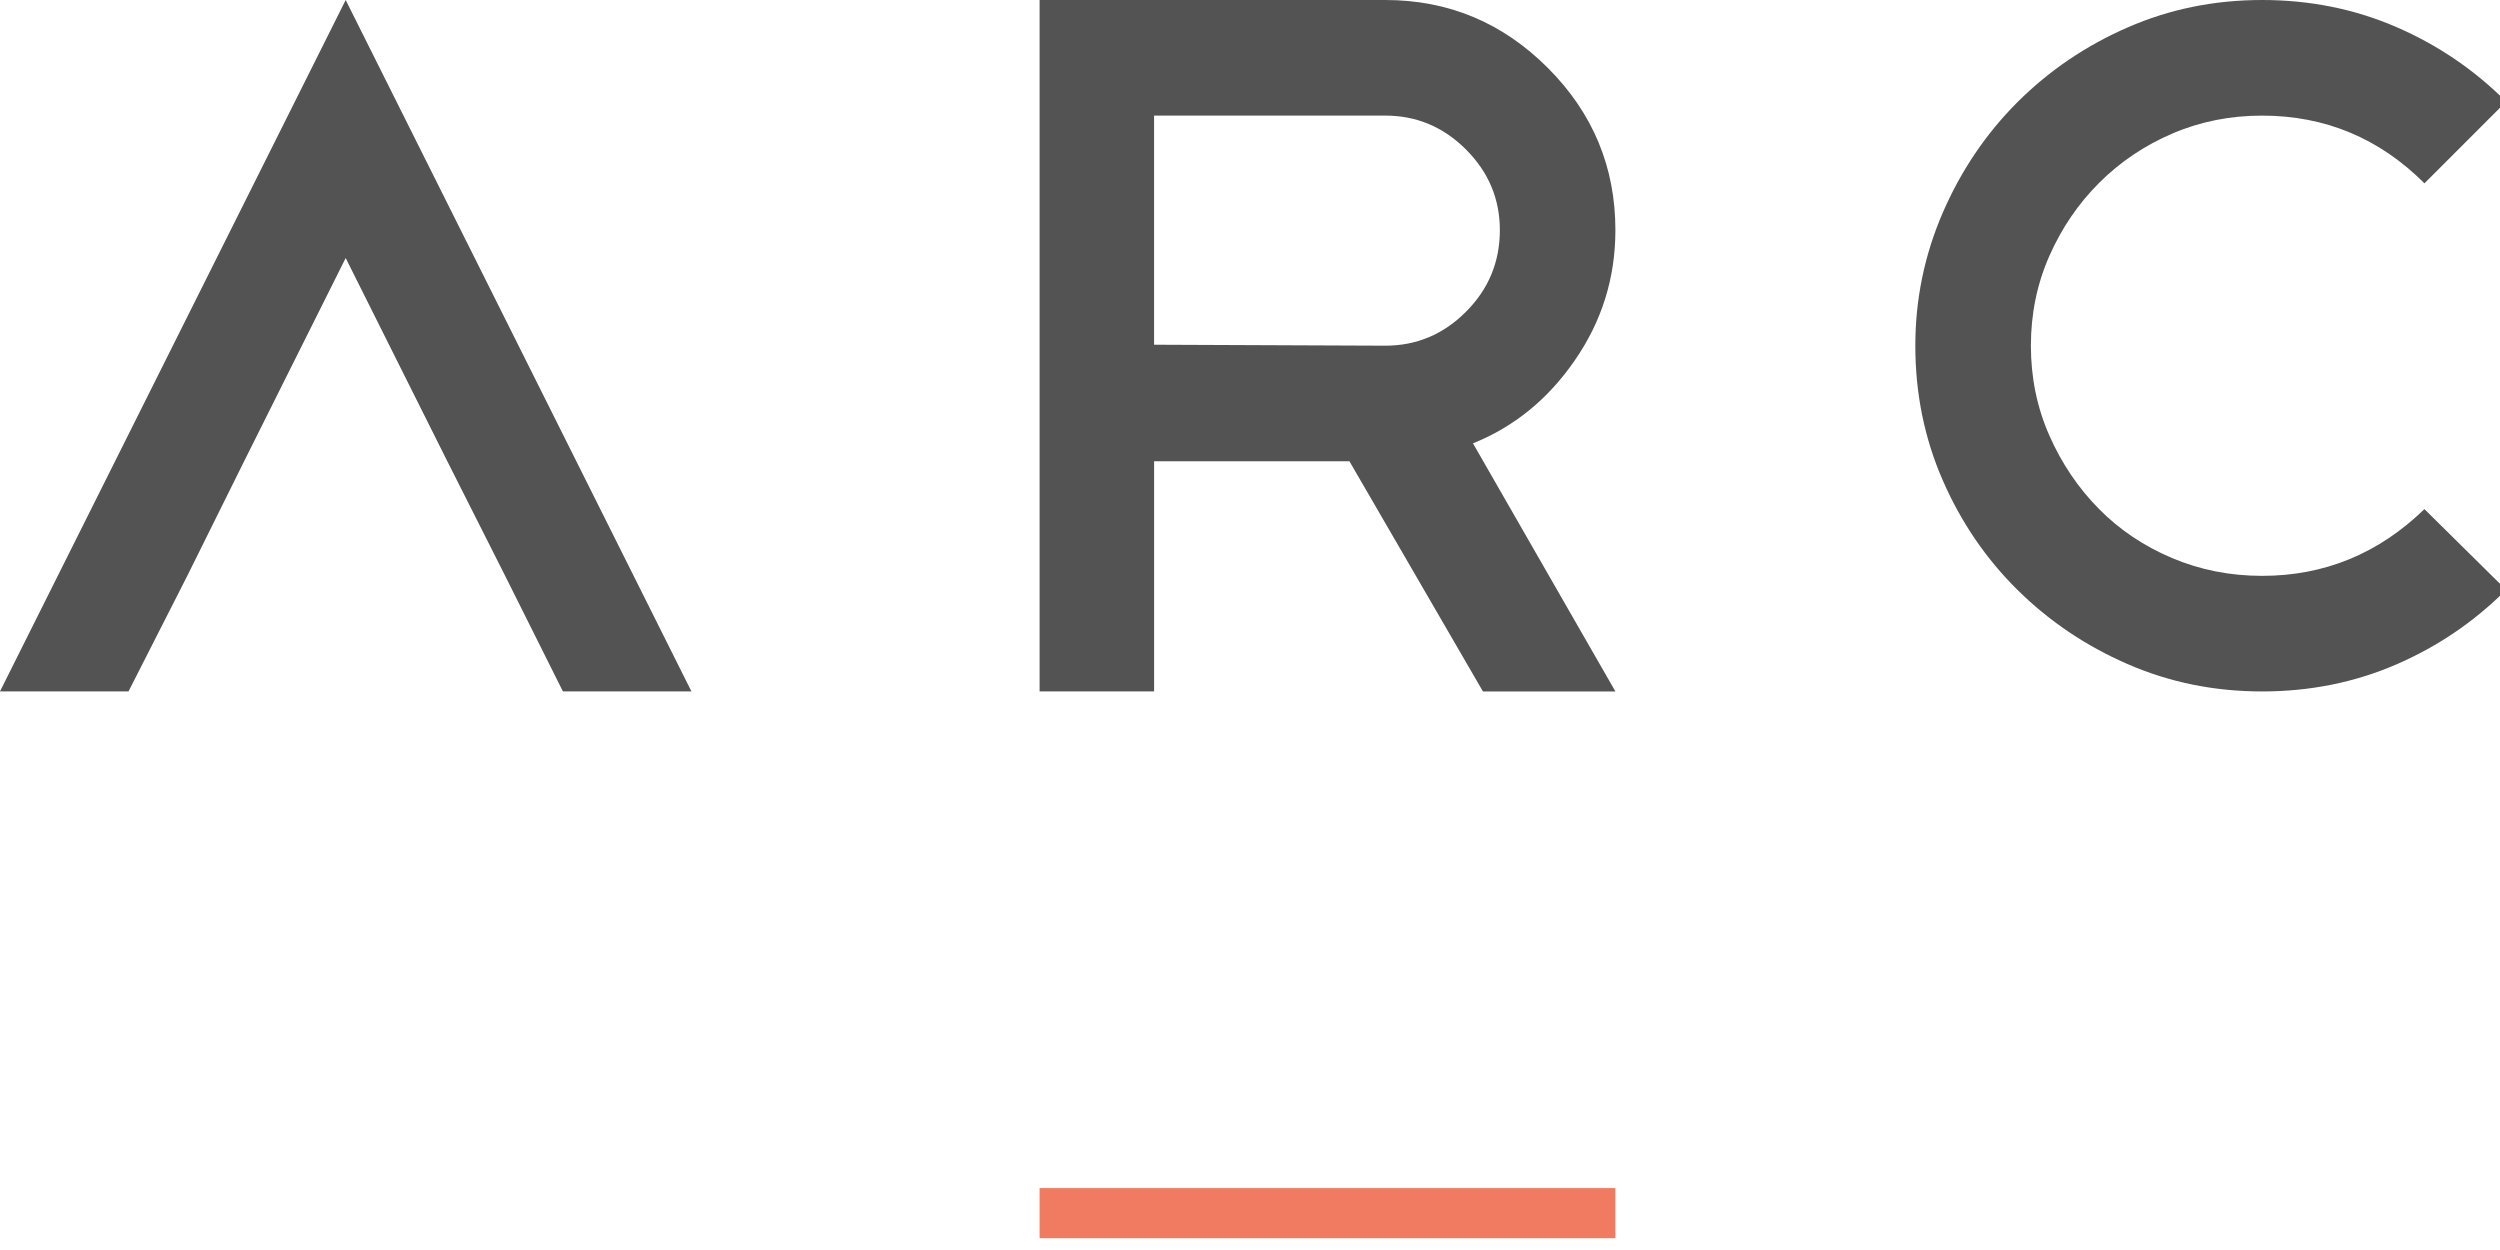
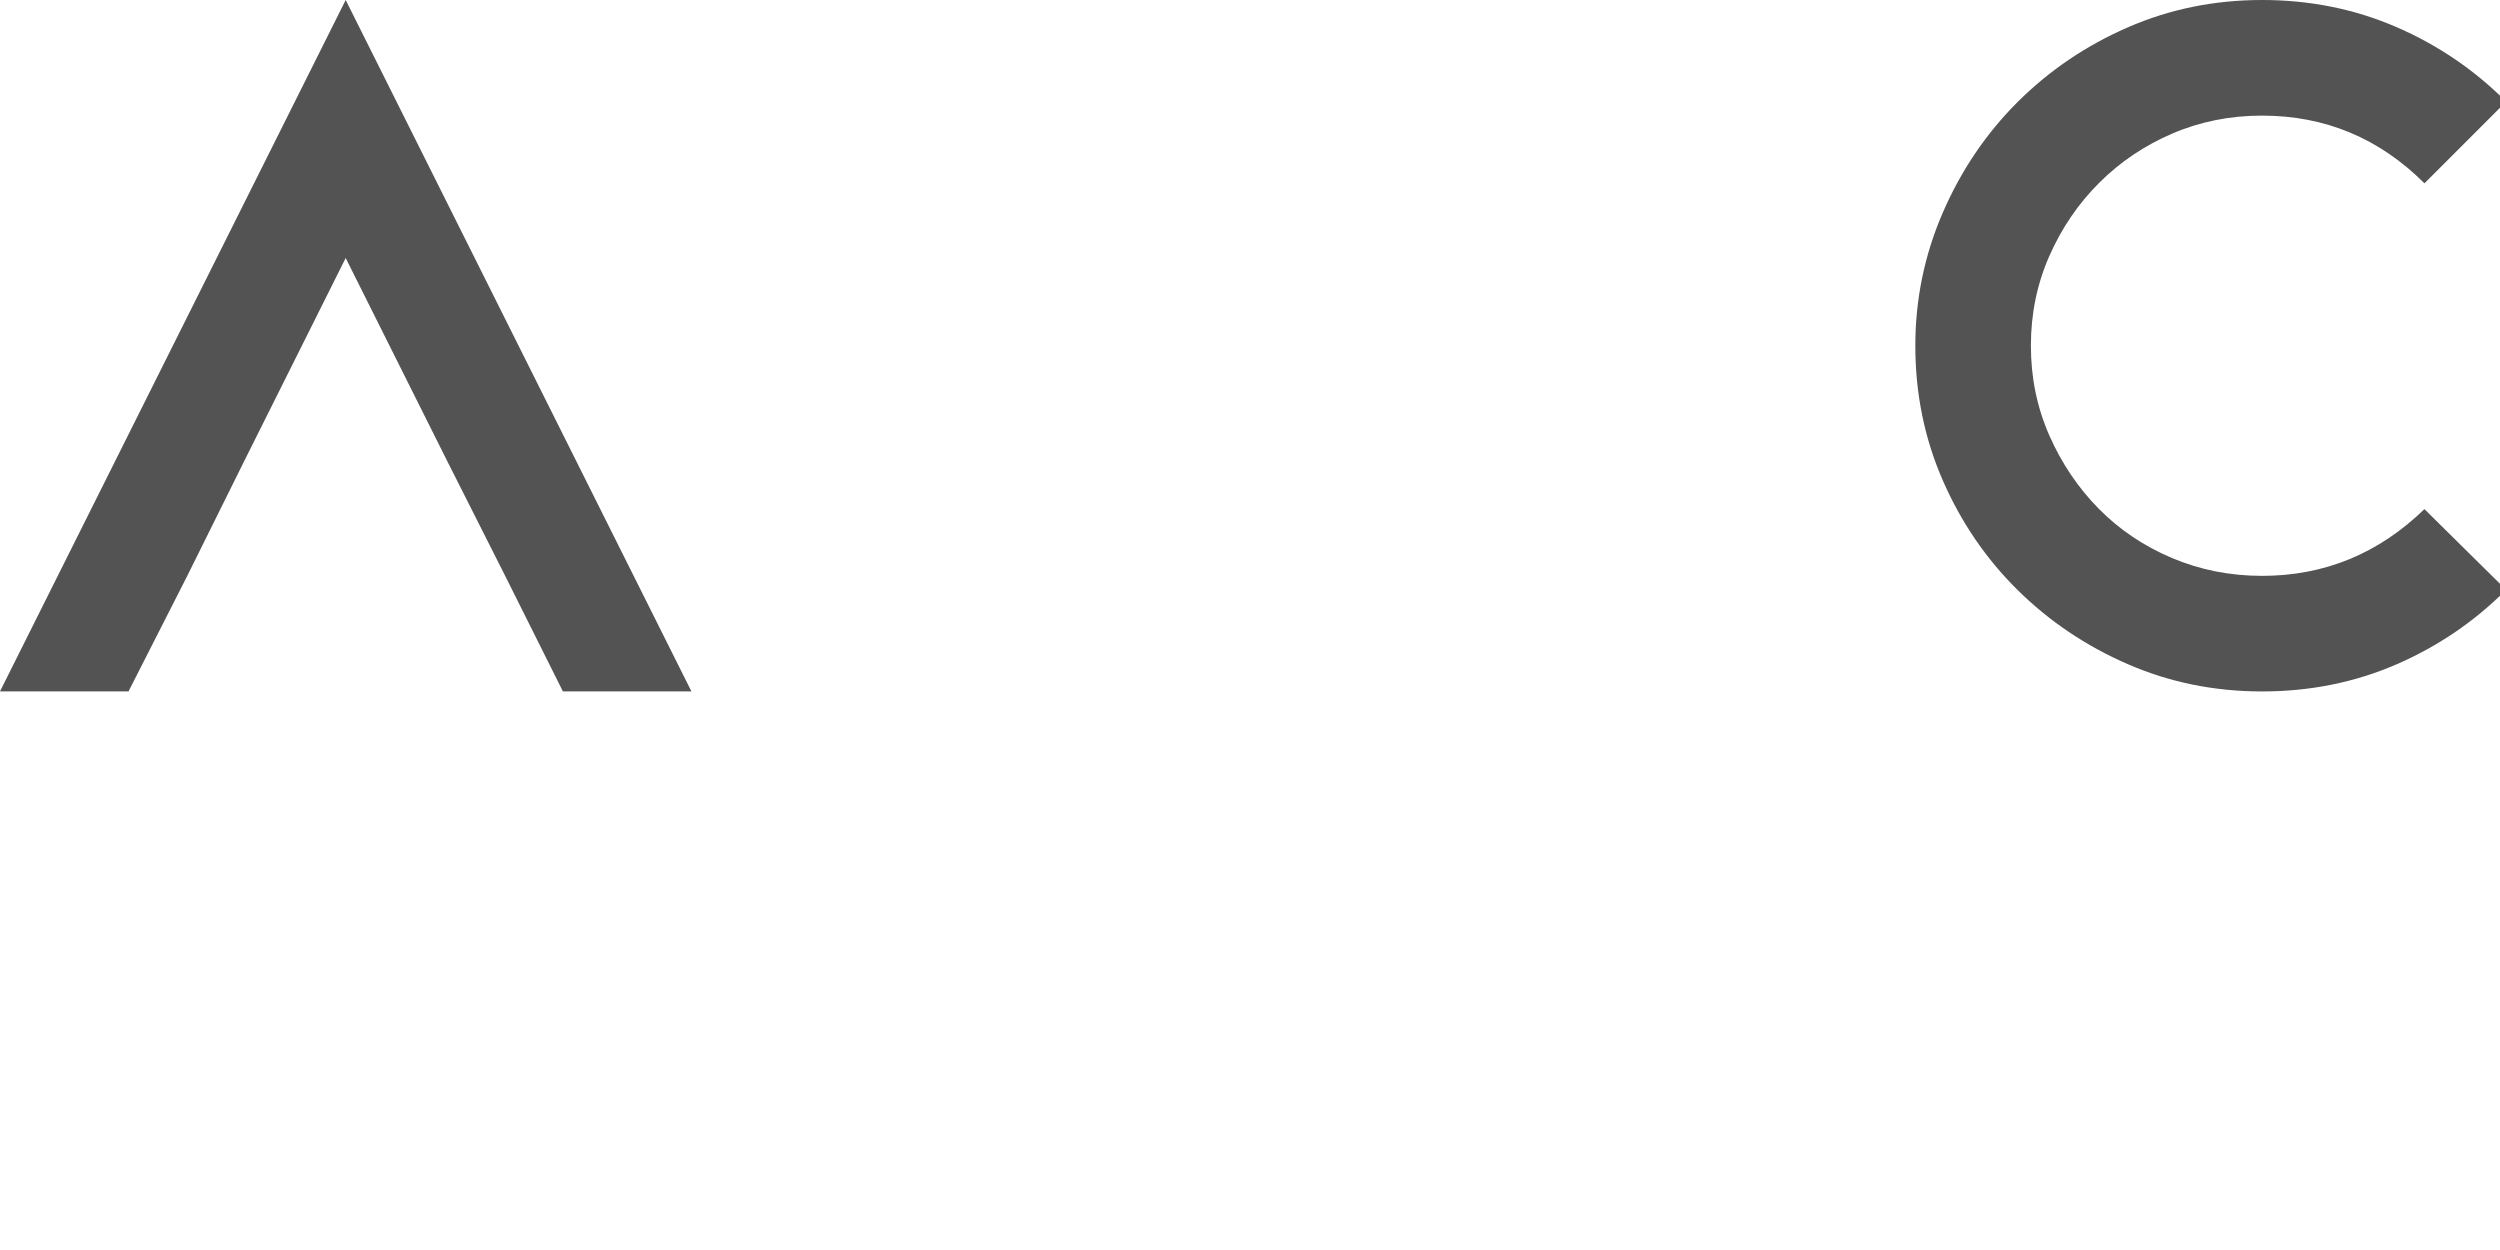
<svg xmlns="http://www.w3.org/2000/svg" version="1.1" x="0px" y="0px" width="106px" height="53px" viewBox="0 0 106 53" enable-background="new 0 0 106 53" xml:space="preserve">
  <defs>
</defs>
-   <path fill="#535353" d="M62.875,29.314l-5.659-9.756h-8.282v9.756h-4.855V0h14.656c2.676,0,4.971,0.958,6.887,2.873  c1.915,1.914,2.871,4.209,2.871,6.885c0,2.027-0.576,3.872-1.73,5.533c-1.128,1.635-2.563,2.804-4.309,3.507l6.039,10.519h-5.618  V29.314z M58.733,4.901h-9.8v9.715l9.8,0.041c1.324,0,2.466-0.477,3.422-1.437c0.957-0.956,1.439-2.11,1.439-3.463  c0-1.323-0.48-2.464-1.439-3.421C61.198,5.379,60.058,4.901,58.733,4.901z" />
  <path fill="#535353" d="M95.911,0c2.027,0,3.921,0.381,5.684,1.142c1.758,0.76,3.315,1.816,4.665,3.167l-3.463,3.464  c-1.916-1.914-4.211-2.871-6.886-2.871c-1.354,0-2.618,0.252-3.803,0.76c-1.18,0.507-2.217,1.203-3.103,2.09  c-0.889,0.887-1.593,1.922-2.114,3.105c-0.521,1.184-0.781,2.451-0.781,3.801c0,1.353,0.26,2.619,0.781,3.803  s1.219,2.217,2.092,3.104c0.873,0.888,1.908,1.585,3.105,2.093c1.196,0.505,2.469,0.758,3.822,0.758c2.646,0,4.941-0.942,6.886-2.83  l3.463,3.422c-1.35,1.353-2.907,2.408-4.665,3.168c-1.762,0.76-3.654,1.141-5.684,1.141c-2.026,0-3.928-0.387-5.703-1.162  c-1.773-0.772-3.327-1.82-4.668-3.146c-1.336-1.321-2.393-2.871-3.167-4.646c-0.774-1.773-1.162-3.675-1.162-5.703  c0-1.97,0.388-3.85,1.162-5.639c0.774-1.788,1.831-3.351,3.167-4.689c1.341-1.337,2.895-2.393,4.668-3.167  C91.983,0.388,93.885,0,95.911,0z" />
  <polygon fill="#535353" points="14.657,0 0,29.314 5.45,29.314 7.941,24.415 10.35,19.559 14.657,10.94 18.967,19.559   21.418,24.415 23.866,29.314 29.316,29.314 " />
-   <rect x="44.079" y="50.375" fill="#F17B60" width="24.413" height="2.125" />
</svg>